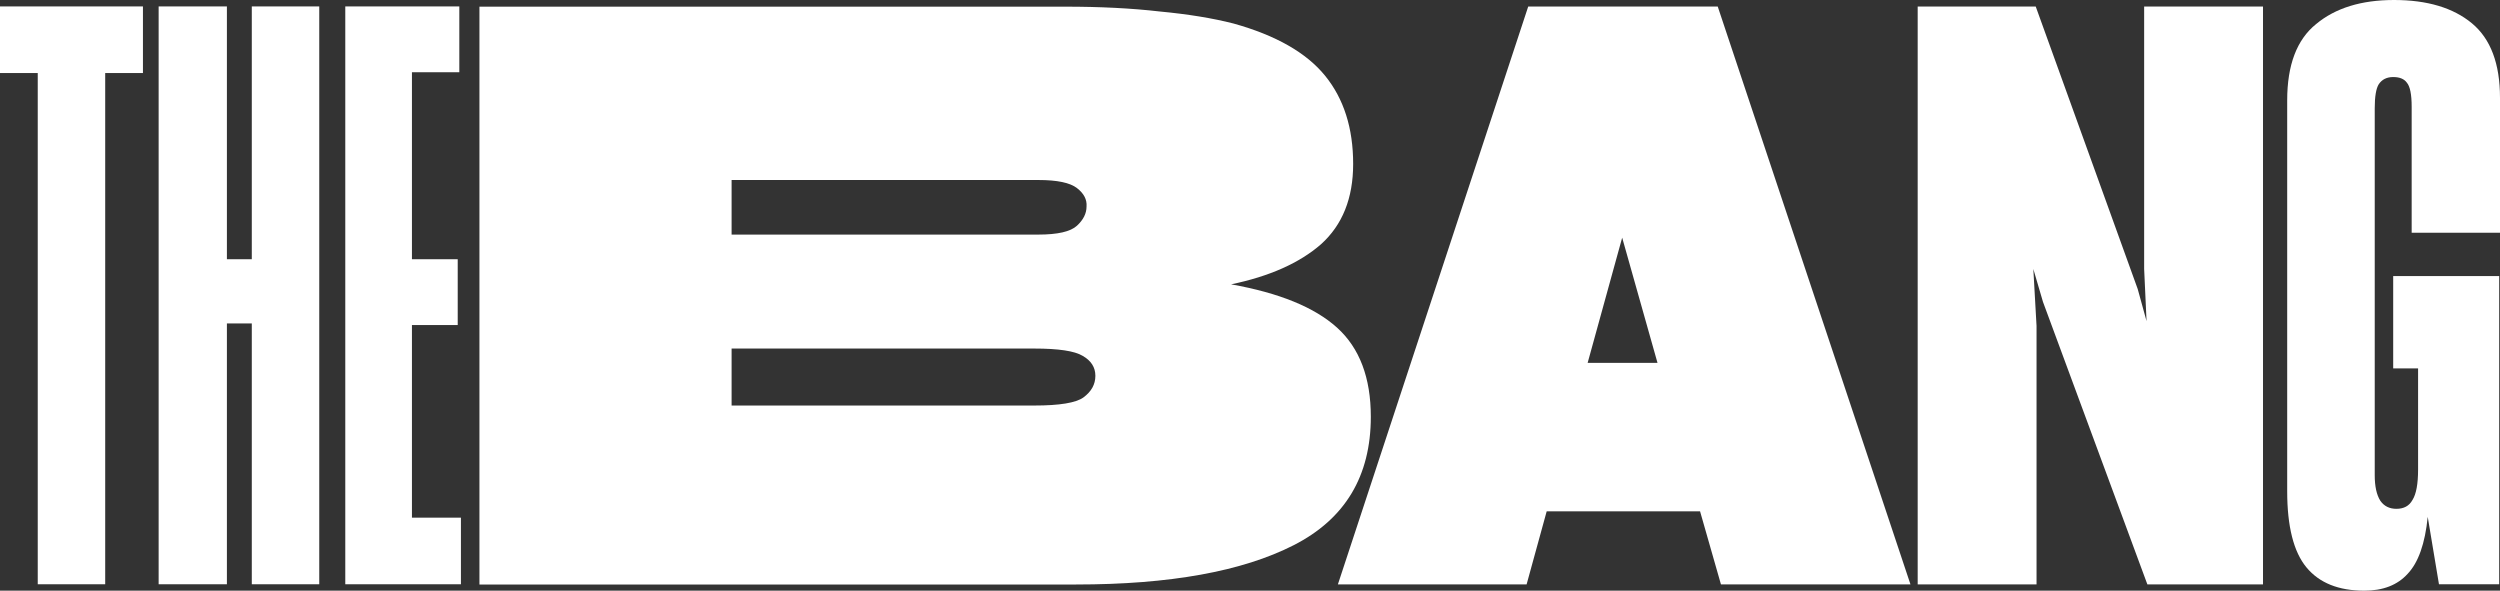
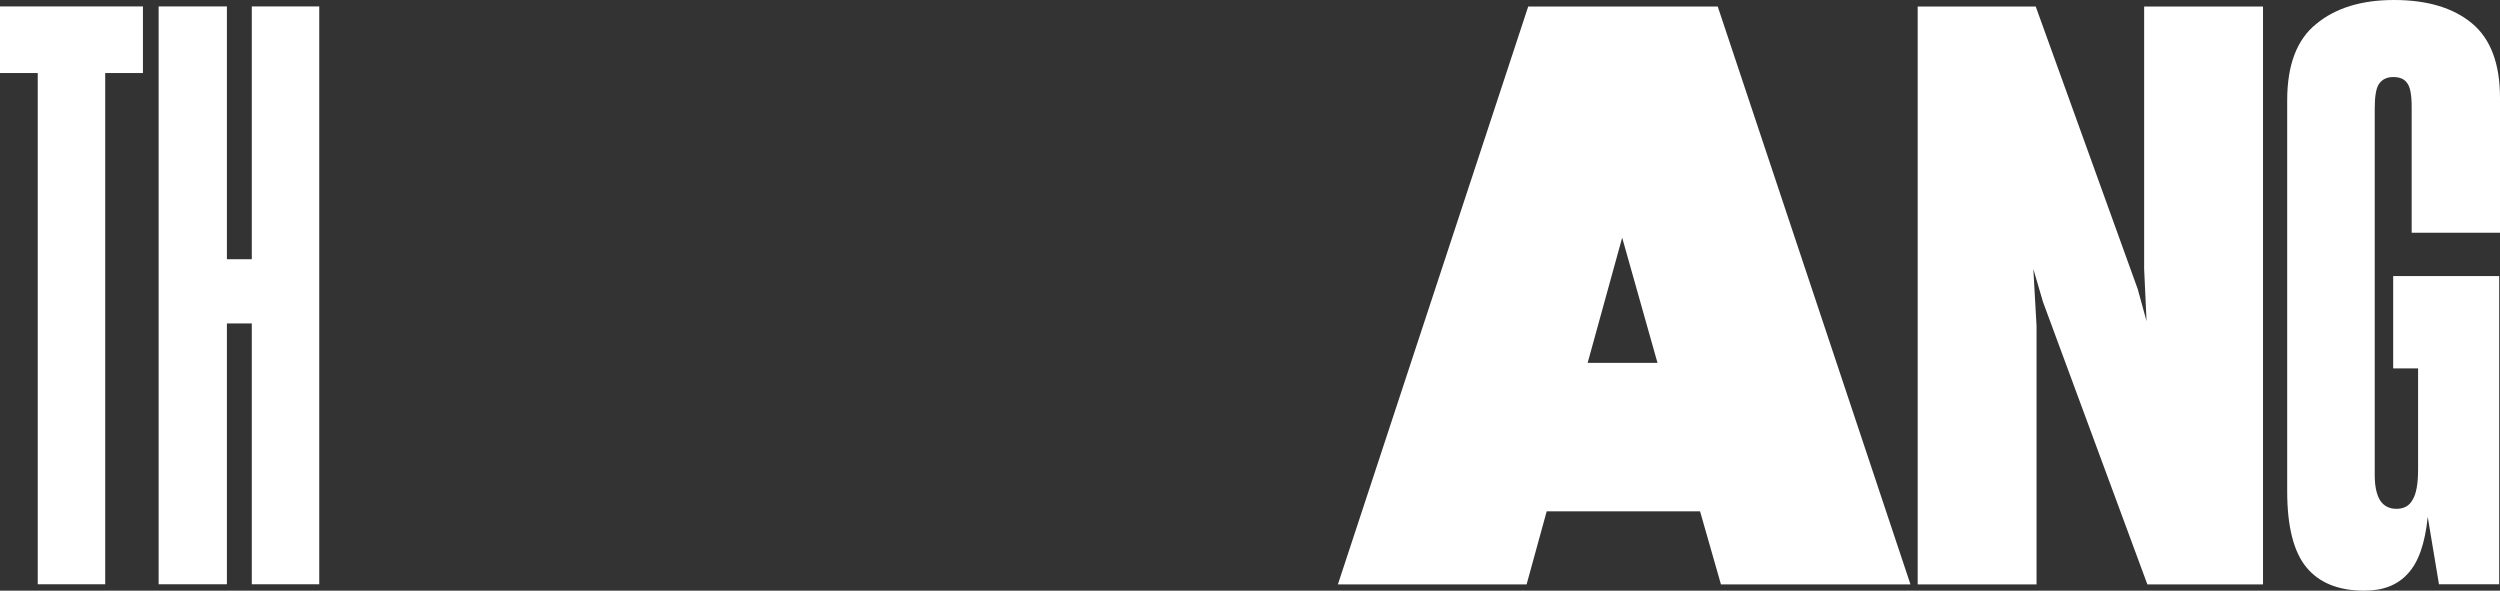
<svg xmlns="http://www.w3.org/2000/svg" width="1384" height="327" viewBox="0 0 1384 327" fill="none">
  <rect x="0" y="0" width="1384" height="327" fill="#333333" stroke="none" />
-   <path d="M595.732 323.579C647.598 323.579 687.757 316.322 716.209 301.808C744.661 287.295 758.887 263.599 758.887 230.721C758.887 209.099 752.663 192.66 740.216 181.405C727.768 170.149 708.207 162.152 681.533 157.413C702.872 152.97 719.469 145.565 731.324 135.198C743.179 124.535 749.107 109.726 749.107 90.769C749.107 70.924 743.92 54.633 733.547 41.897C723.174 29.16 706.28 19.534 682.867 13.018C671.308 10.056 657.675 7.834 641.967 6.353C626.555 4.576 609.069 3.688 589.508 3.688L265.419 3.688V323.579H595.732ZM574.837 99.655C585.21 99.655 592.323 101.136 596.176 104.098C600.029 107.06 601.807 110.466 601.511 114.317C601.511 118.167 599.733 121.721 596.176 124.98C592.62 128.238 585.507 129.867 574.837 129.867H405.013V99.655H574.837ZM572.614 192.957C585.951 192.957 594.842 194.289 599.288 196.955C604.03 199.621 606.401 203.323 606.401 208.063C606.401 212.802 604.178 216.8 599.733 220.058C595.583 223.02 586.544 224.501 572.614 224.501L405.013 224.501V192.957L572.614 192.957Z" fill="white" />
  <path d="M917.595 200.885H878.917L898.034 131.576L917.595 200.885ZM952.715 323.511H1057.63L950.937 3.619L846.019 3.619L740.657 323.511H845.13L856.244 283.08H941.157L952.715 323.511Z" fill="white" />
  <path d="M1127.43 180.448L1125.65 148.903L1130.99 167.119L1188.78 323.511H1252.8V3.619L1187 3.619V148.903L1188.33 177.782L1183.44 160.01L1126.98 3.619L1061.63 3.619V323.511H1127.43V180.448Z" fill="white" />
  <path d="M1350.21 323.446H1383.55V152.837H1324.87V203.931H1338.65V259.912C1338.65 267.909 1337.62 273.537 1335.54 276.795C1333.76 280.053 1330.8 281.682 1326.65 281.682C1322.8 281.682 1319.83 280.201 1317.76 277.239C1315.68 273.981 1314.65 269.242 1314.65 263.022V59.98C1314.65 53.463 1315.39 49.02 1316.87 46.651C1318.65 43.985 1321.32 42.652 1324.87 42.652C1328.43 42.652 1330.95 43.689 1332.43 45.762C1334.21 47.836 1335.1 52.279 1335.1 59.091V128.845H1384V54.204C1384 35.247 1378.81 21.474 1368.44 12.884C1358.07 4.295 1343.69 0 1325.32 0C1307.24 0 1292.86 4.443 1282.19 13.329C1271.52 21.919 1266.19 35.988 1266.19 55.537V271.908C1266.19 291.457 1269.75 305.526 1276.86 314.115C1283.97 322.705 1294.64 327 1308.87 327C1319.24 327 1327.24 323.89 1332.87 317.67C1338.8 311.45 1342.51 300.935 1343.99 286.125L1350.21 323.446Z" fill="white" />
  <path d="M79.133 40.435V3.559L0 3.559L0 40.435H20.895L20.895 323.45H58.238L58.238 40.435H79.133Z" fill="white" />
  <path d="M139.392 323.45H176.736L176.736 3.559L139.392 3.559V143.511H125.611L125.611 3.559L87.823 3.559L87.823 323.45H125.611V179.055H139.392L139.392 323.45Z" fill="white" />
-   <path d="M255.167 286.574H228.049L228.049 179.943L253.389 179.943V143.511L228.049 143.511V39.991H254.278V3.559L191.15 3.559L191.15 323.45H255.167V286.574Z" fill="white" />
</svg>